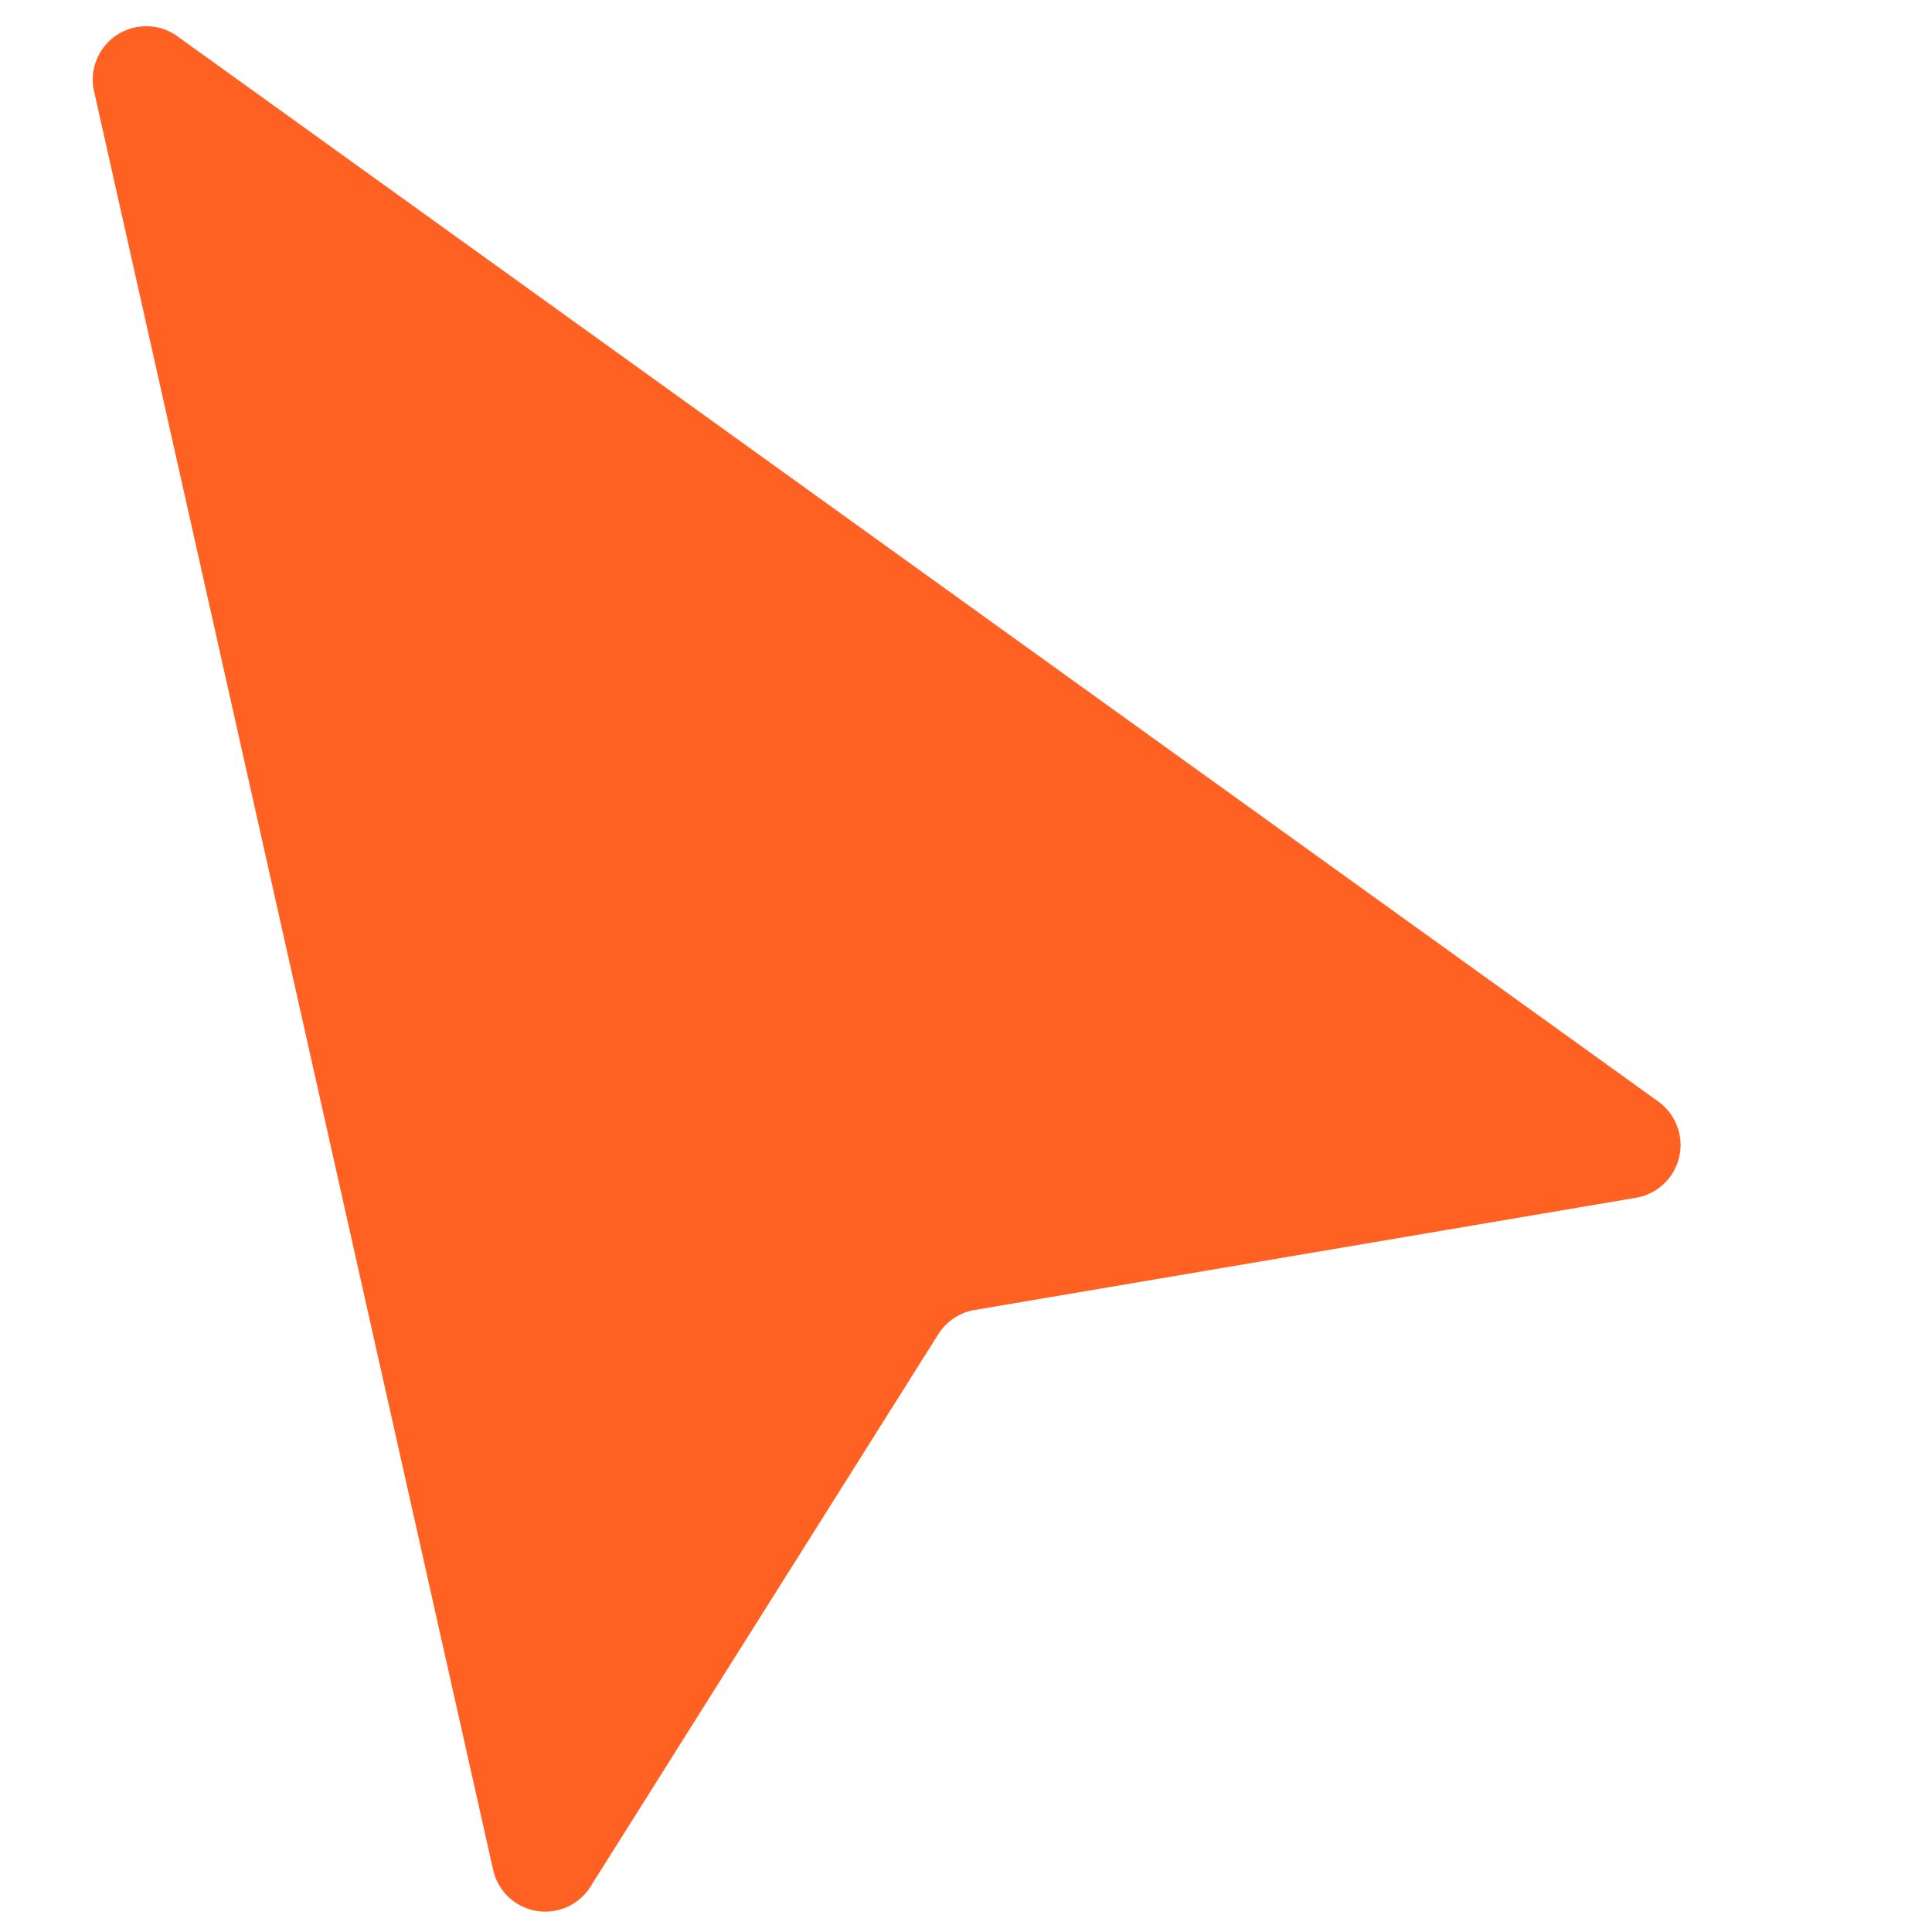
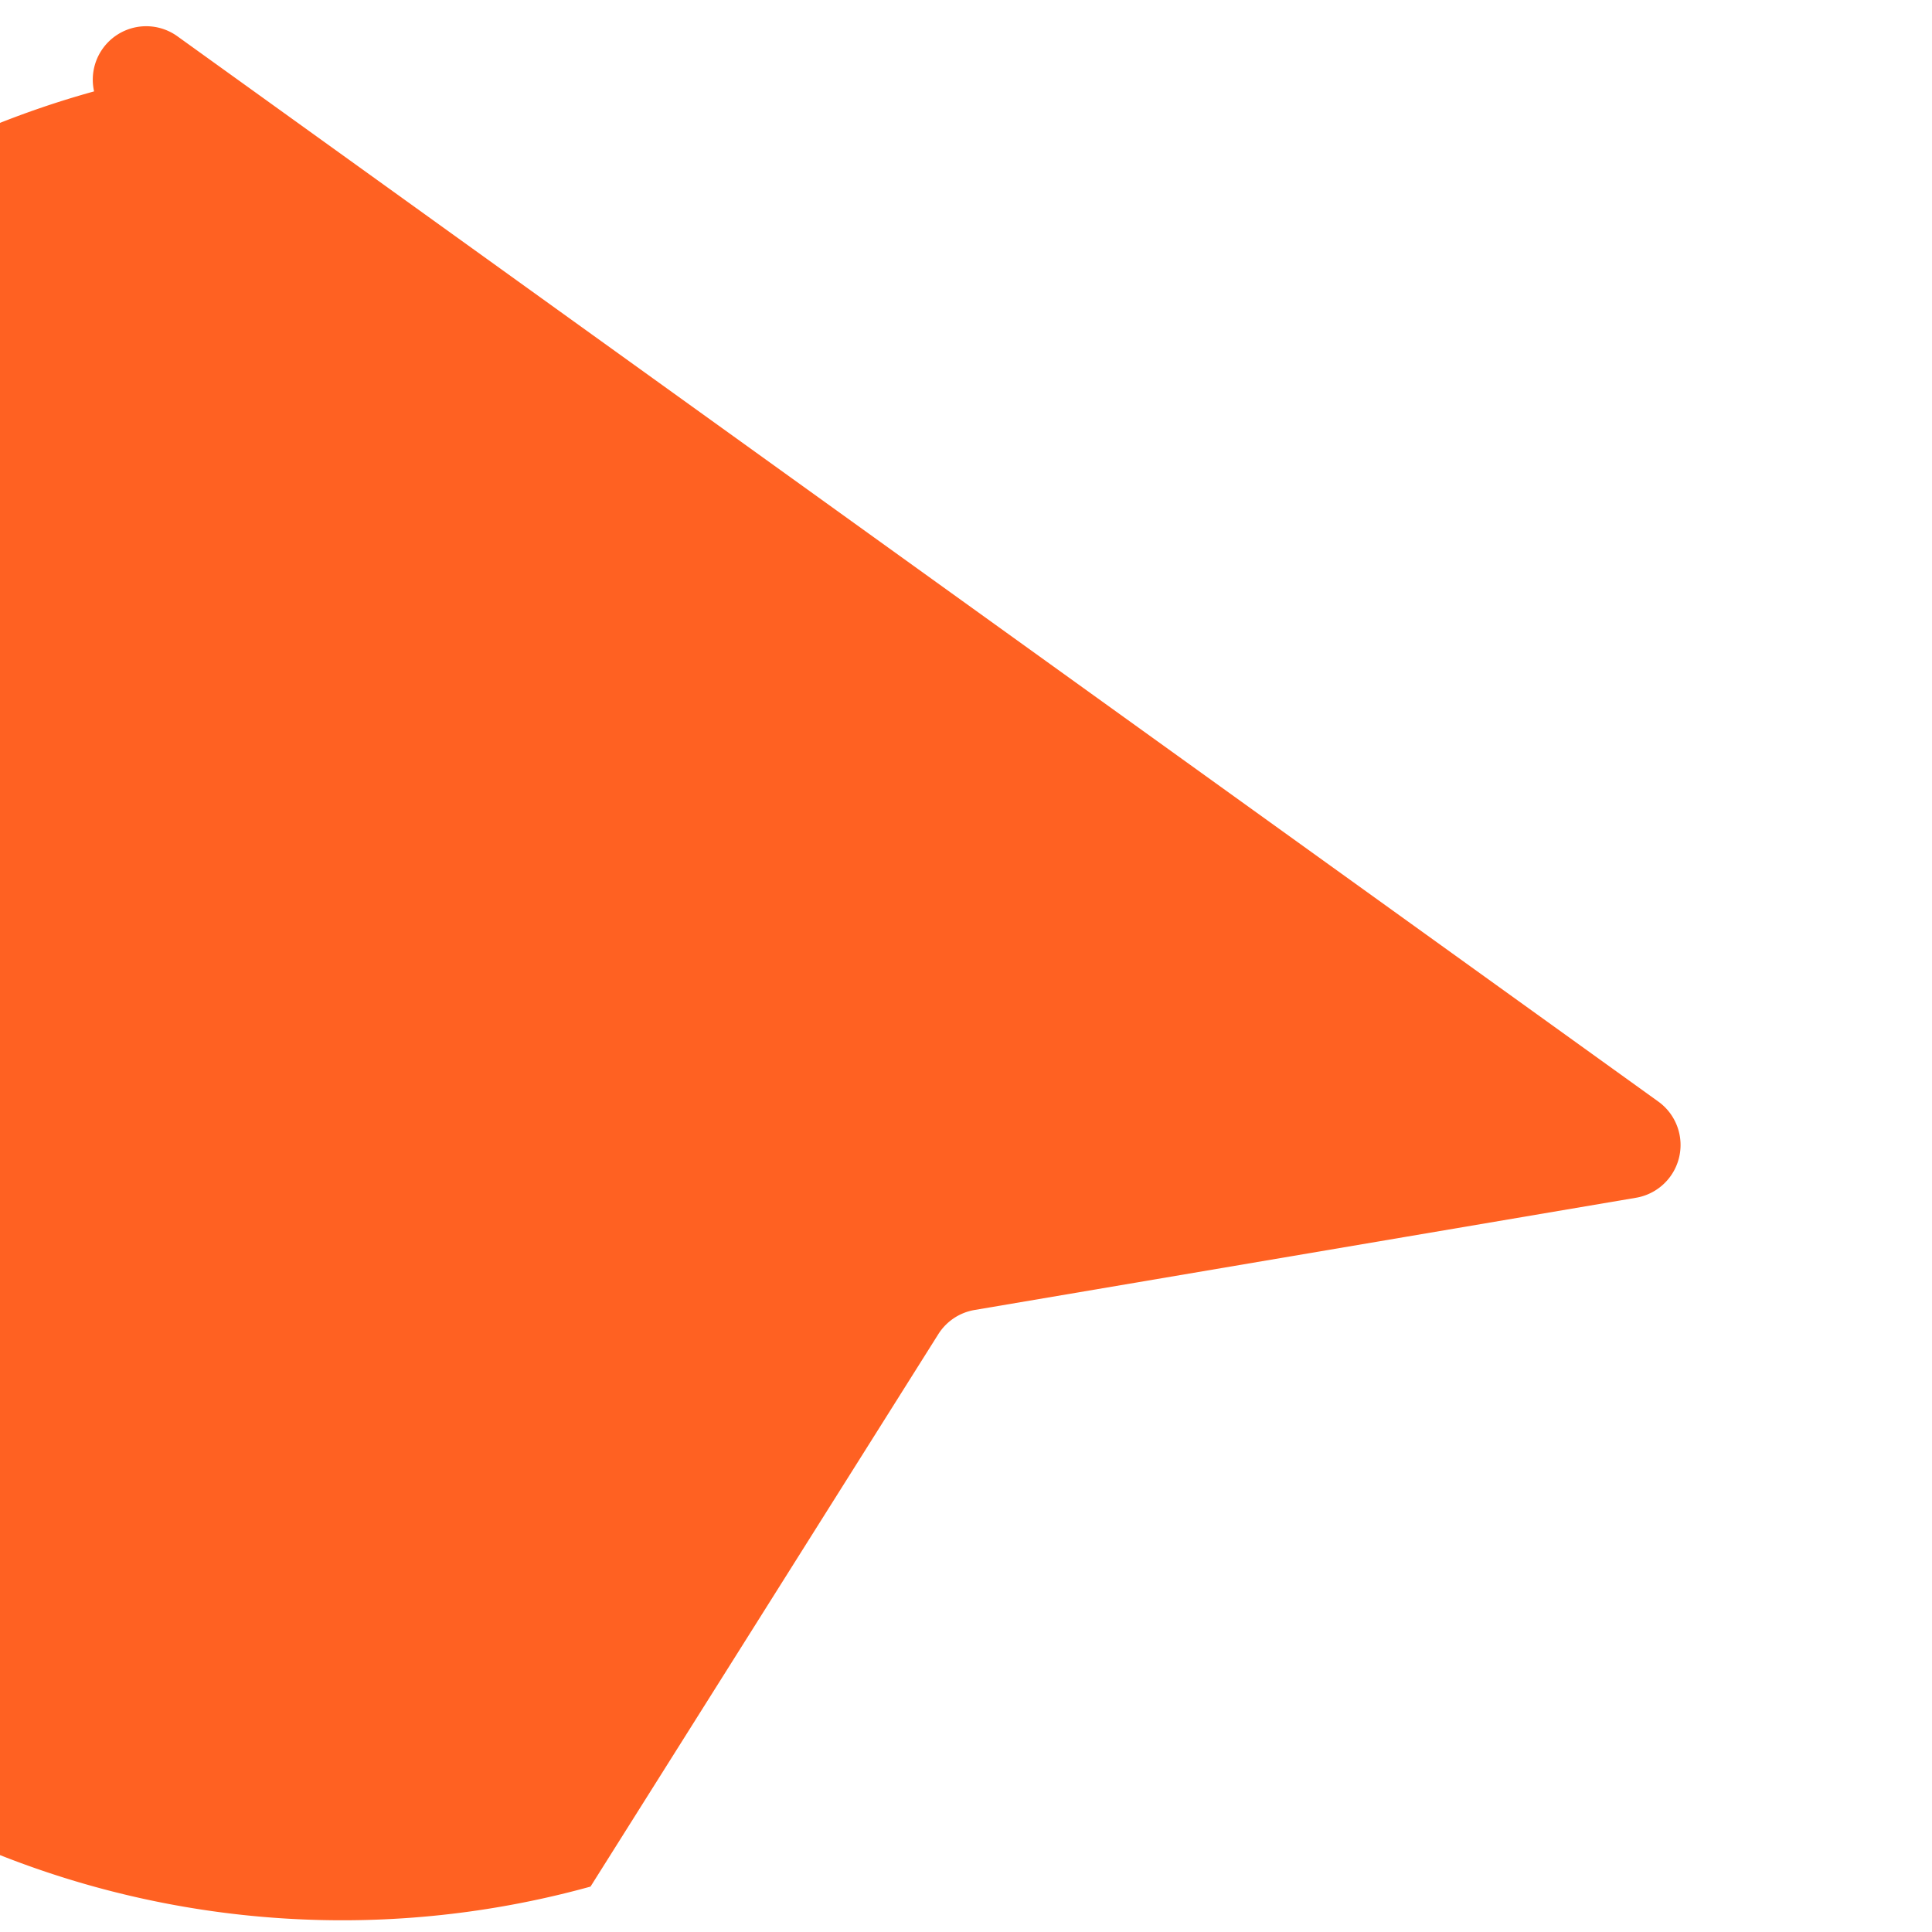
<svg xmlns="http://www.w3.org/2000/svg" id="Layer_1" data-name="Layer 1" viewBox="0 0 200 200">
  <defs>
    <style>.cls-1{fill:#ff6122;}</style>
  </defs>
-   <path class="cls-1" d="M61.13,195.3l36-57.18a5.53,5.53,0,0,1,3.75-2.51L169.31,124a5.54,5.54,0,0,0,2.31-10L18.37,3.76a5.53,5.53,0,0,0-8.63,5.7L51.05,193.57A5.53,5.53,0,0,0,61.13,195.3Z" />
+   <path class="cls-1" d="M61.13,195.3l36-57.18a5.53,5.53,0,0,1,3.75-2.51L169.31,124a5.54,5.54,0,0,0,2.31-10L18.37,3.76a5.53,5.53,0,0,0-8.63,5.7A5.53,5.53,0,0,0,61.13,195.3Z" />
</svg>